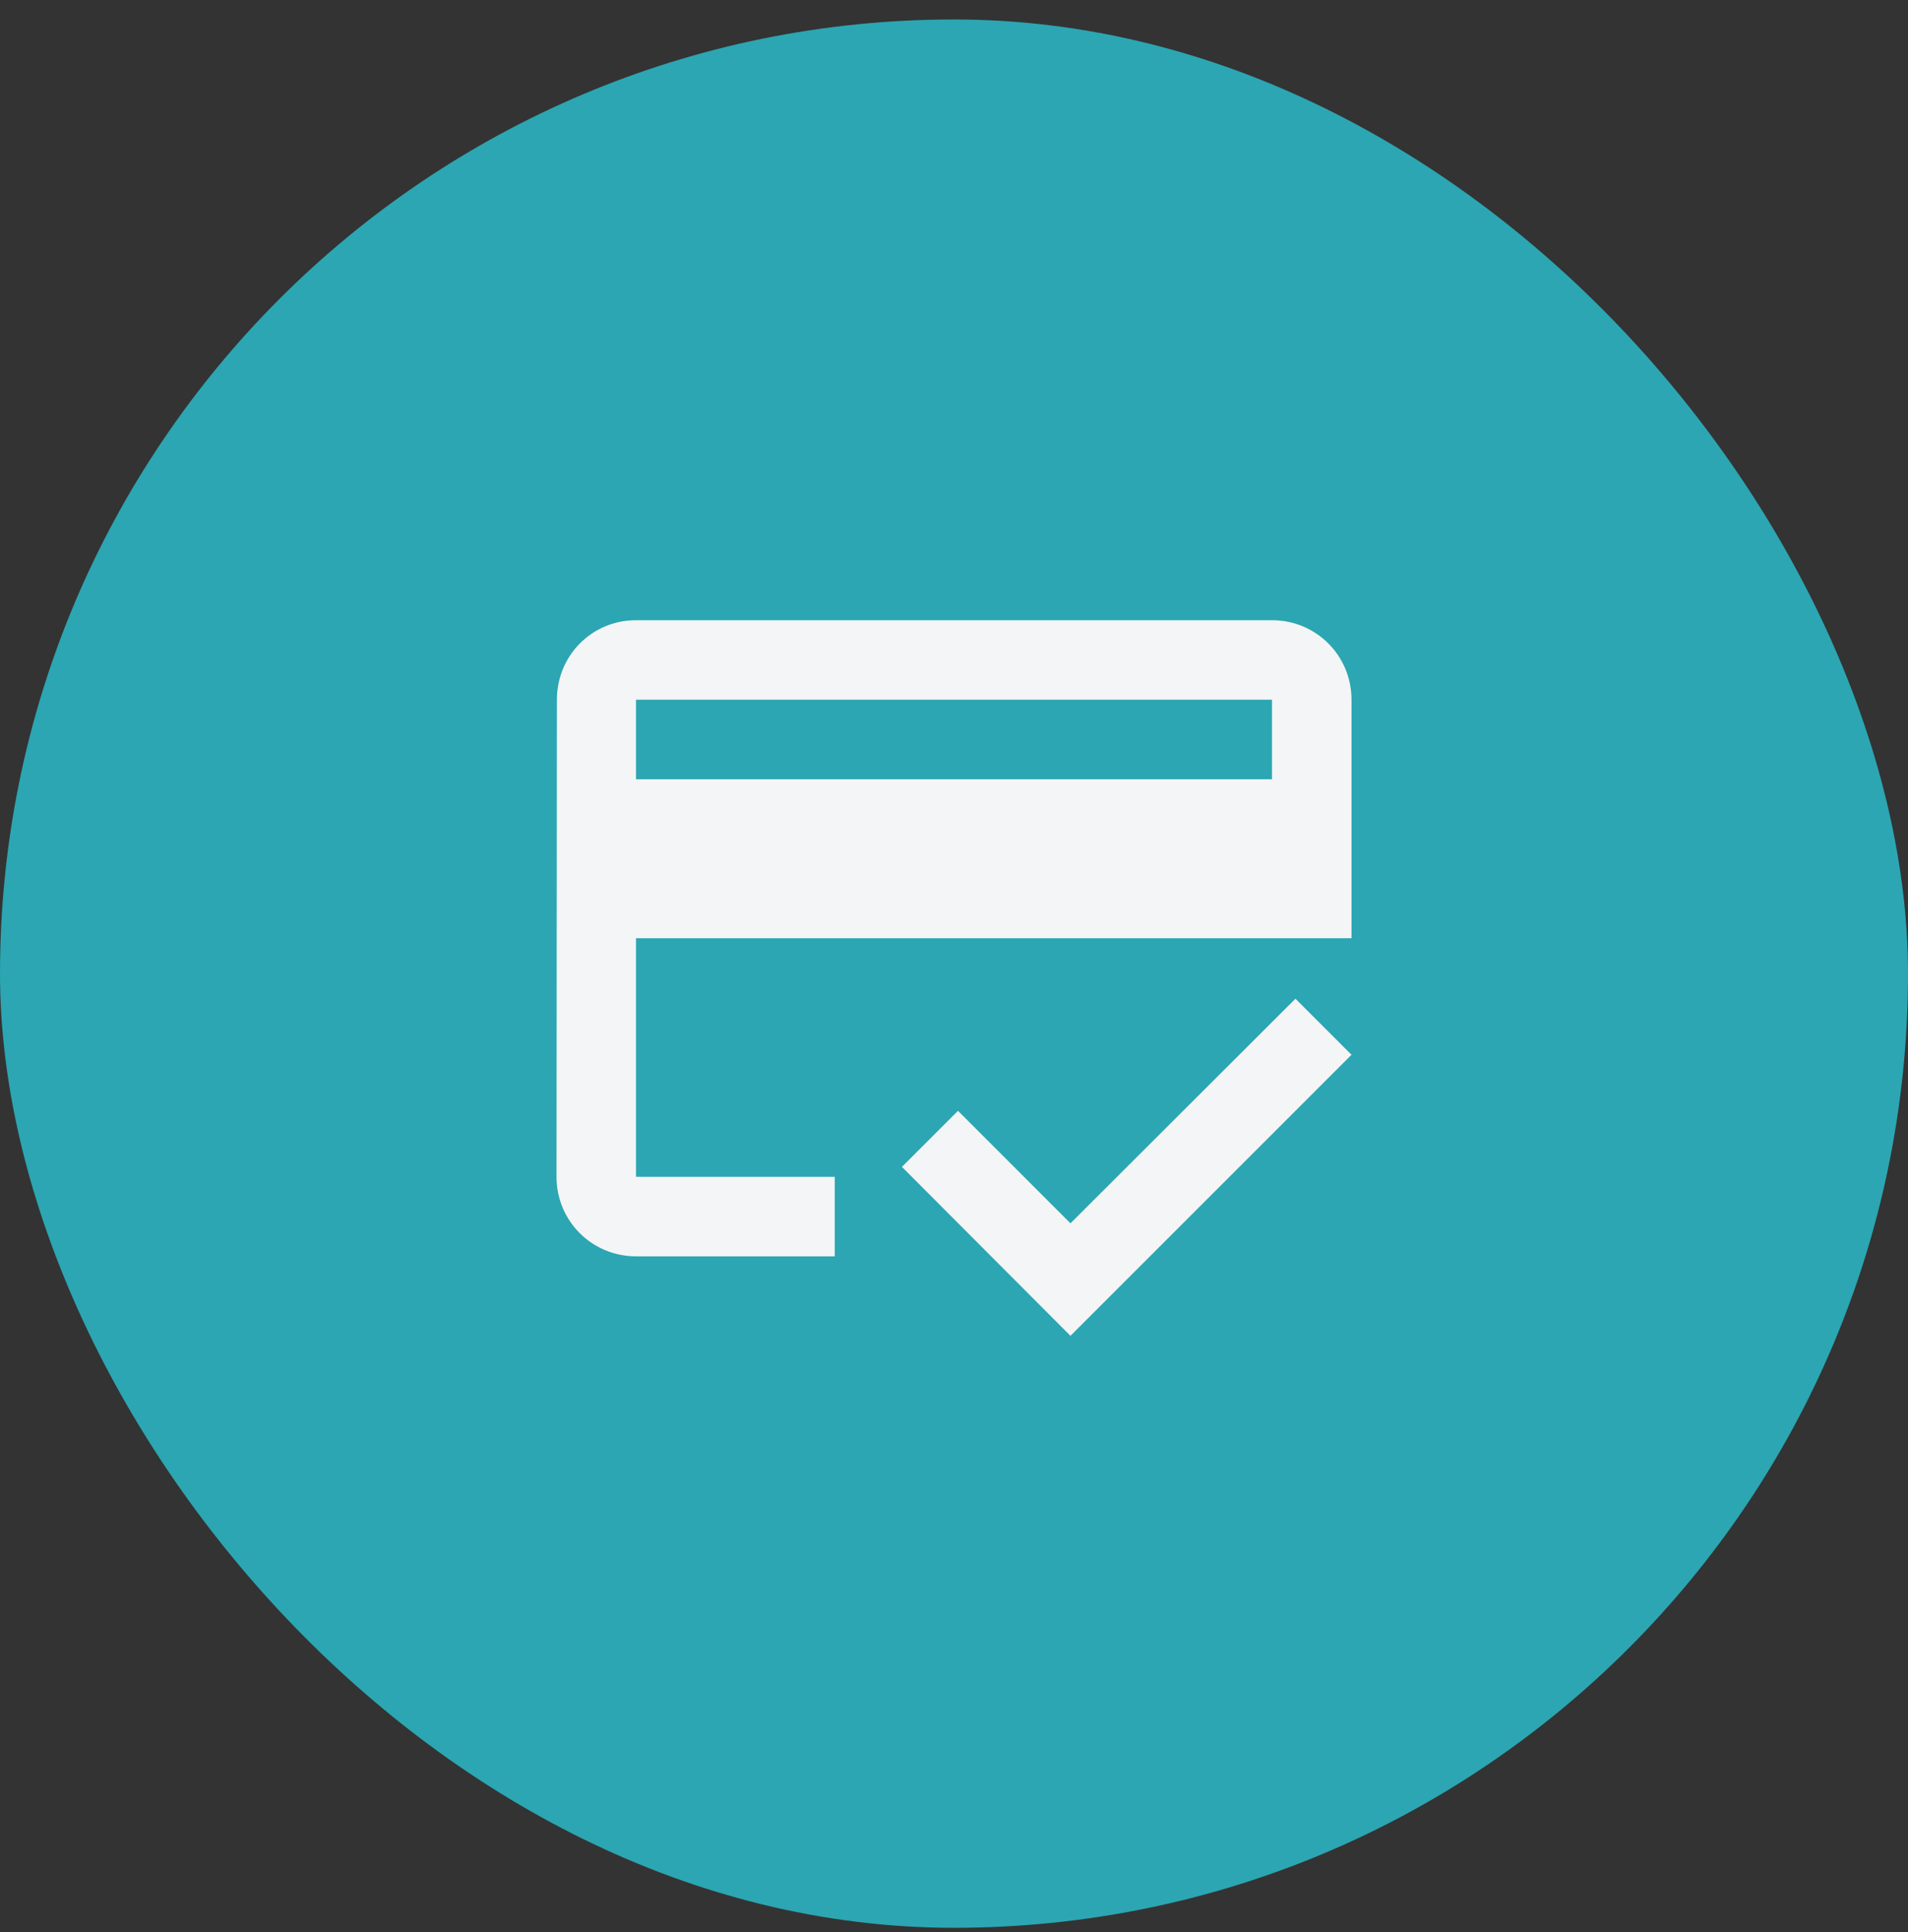
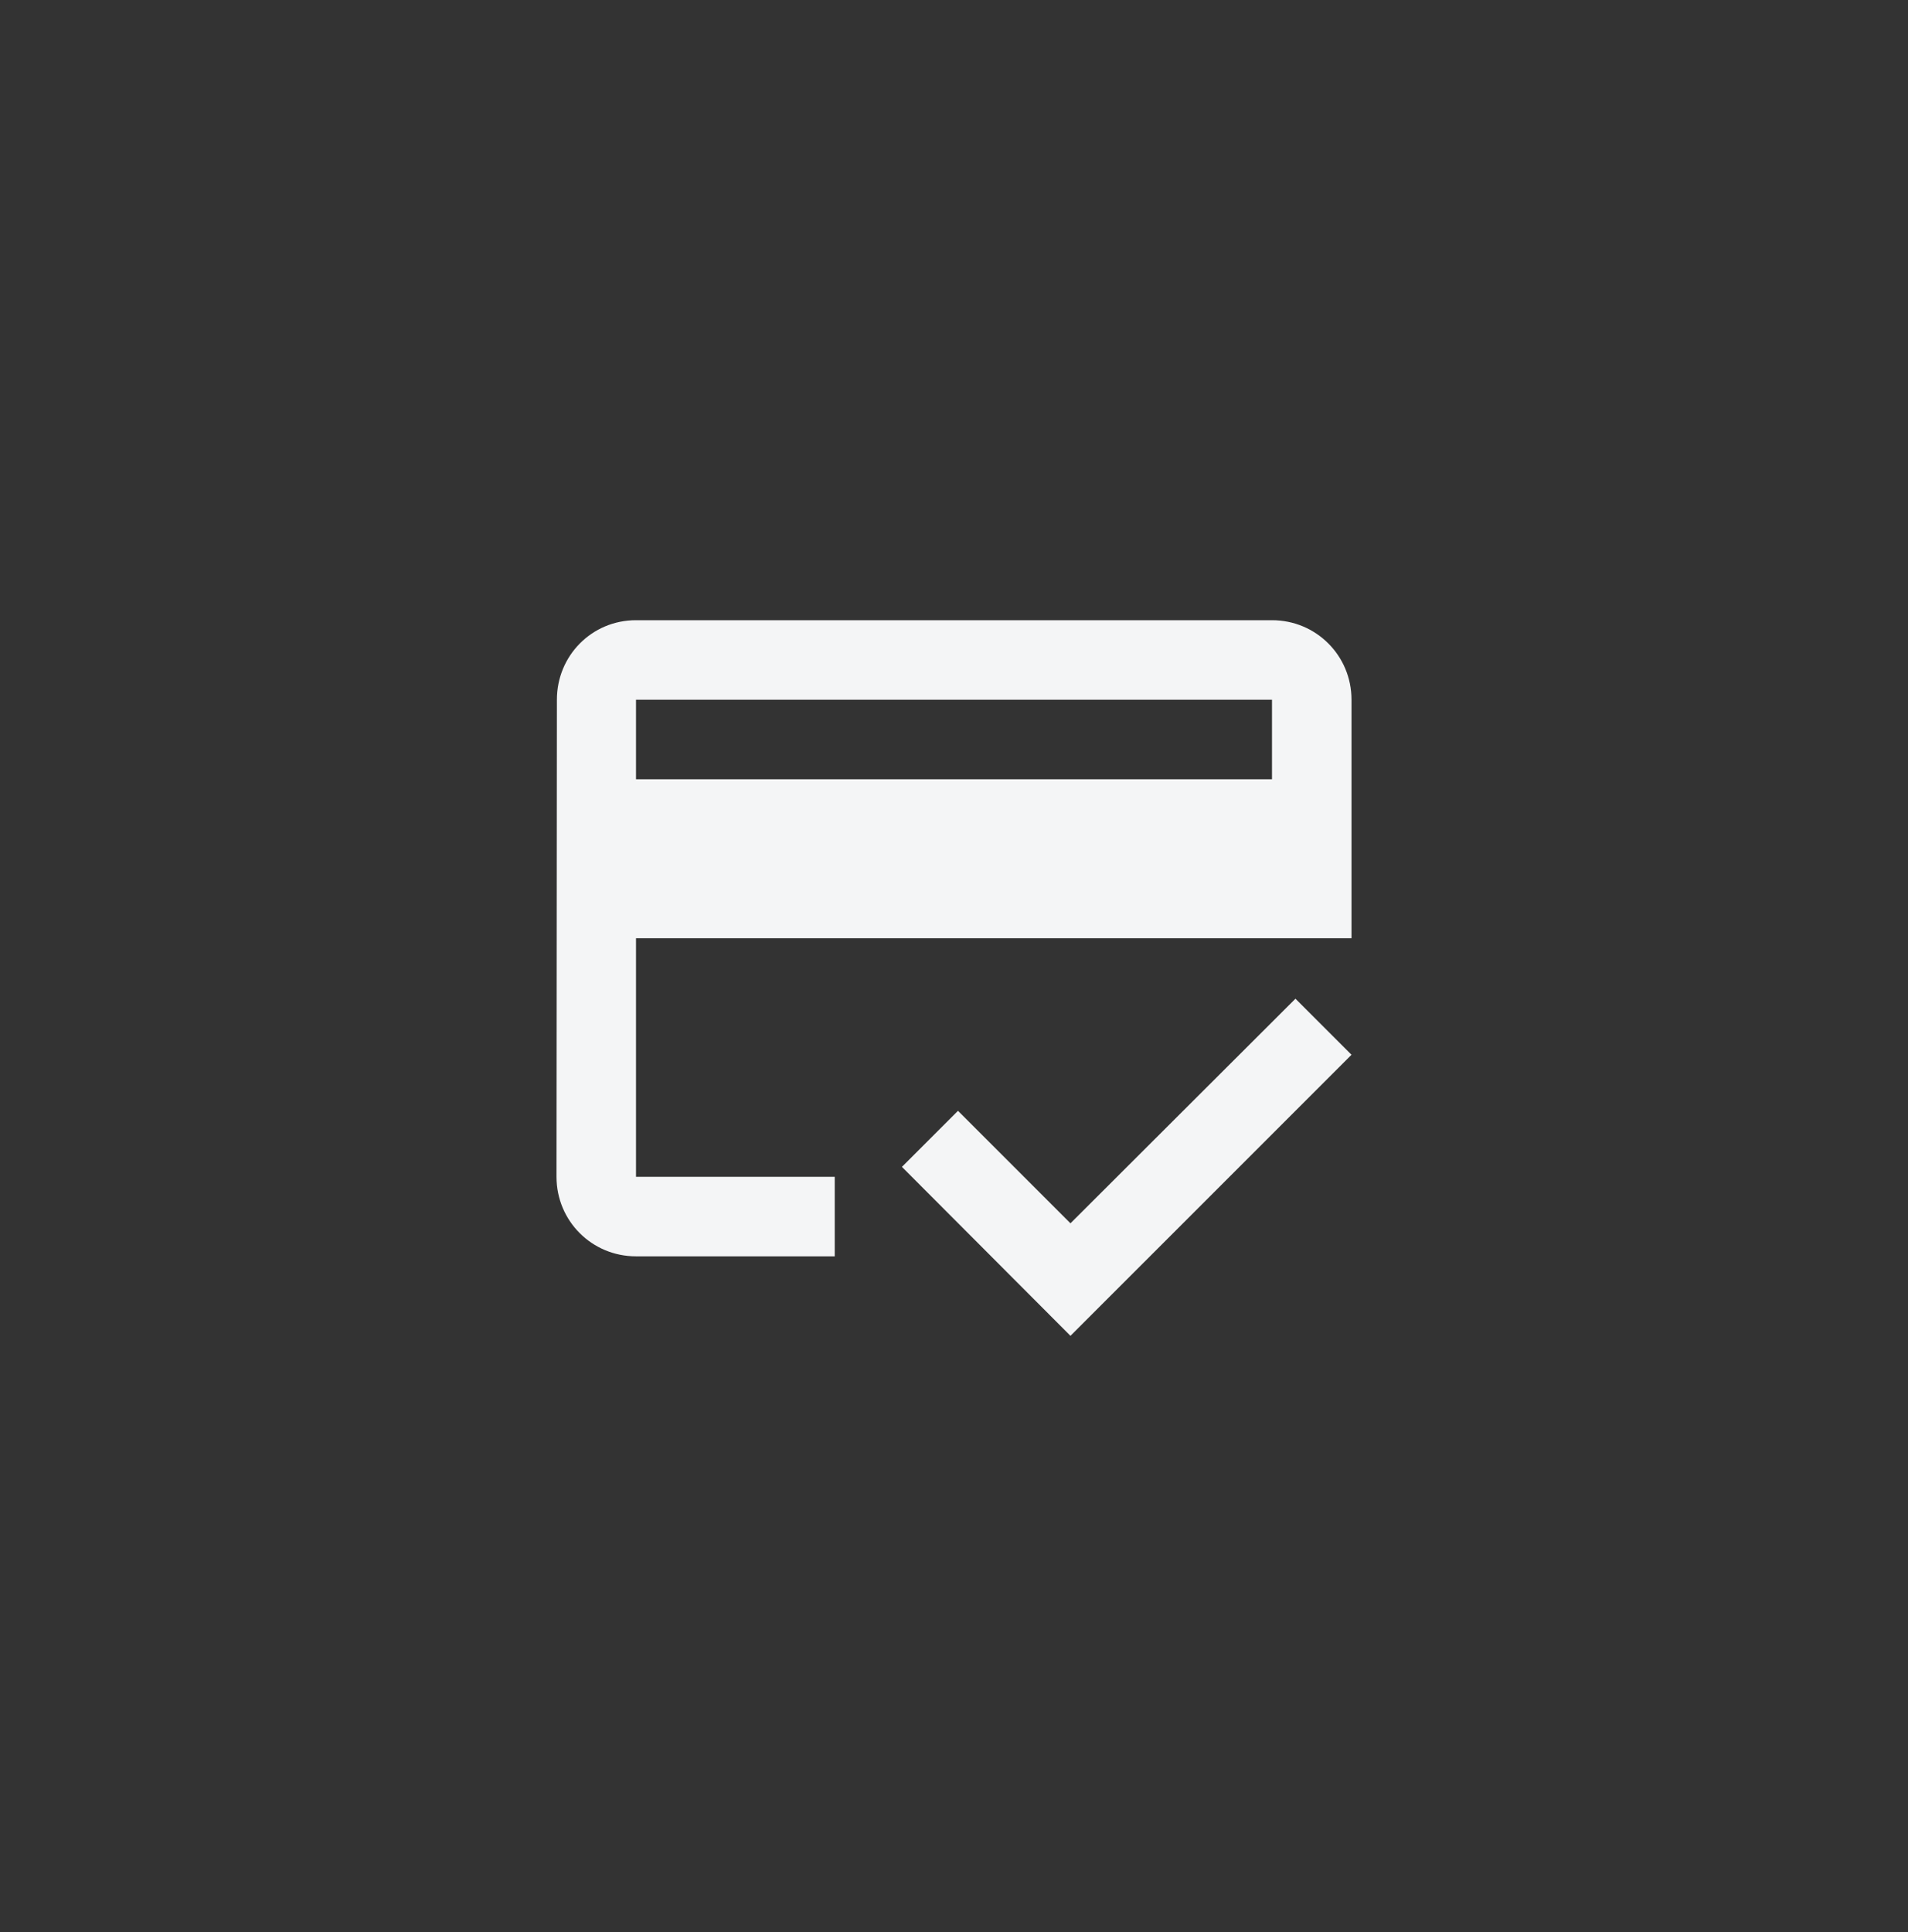
<svg xmlns="http://www.w3.org/2000/svg" width="80" height="81" viewBox="0 0 80 81" fill="none">
  <rect x="0" y="0" width="80" height="81" fill="#333333" stroke="none" />
-   <rect y="0.816" width="80" height="80" rx="40" fill="#2BA6B2" />
  <path d="M53.333 26H26.667C24.817 26 23.35 27.483 23.35 29.333L23.333 49.333C23.333 51.183 24.817 52.667 26.667 52.667H35V49.333H26.667V39.333H56.667V29.333C56.667 27.483 55.183 26 53.333 26ZM53.333 32.667H26.667V29.333H53.333V32.667ZM44.883 51.283L40.167 46.567L37.817 48.917L44.883 56L56.667 44.217L54.317 41.867L44.883 51.283Z" fill="#F4F5F6" />
</svg>